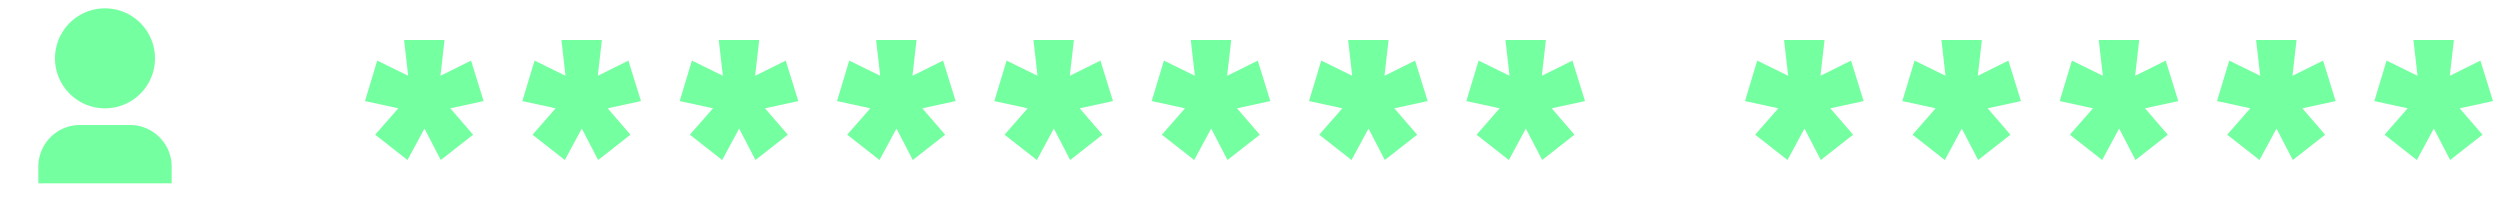
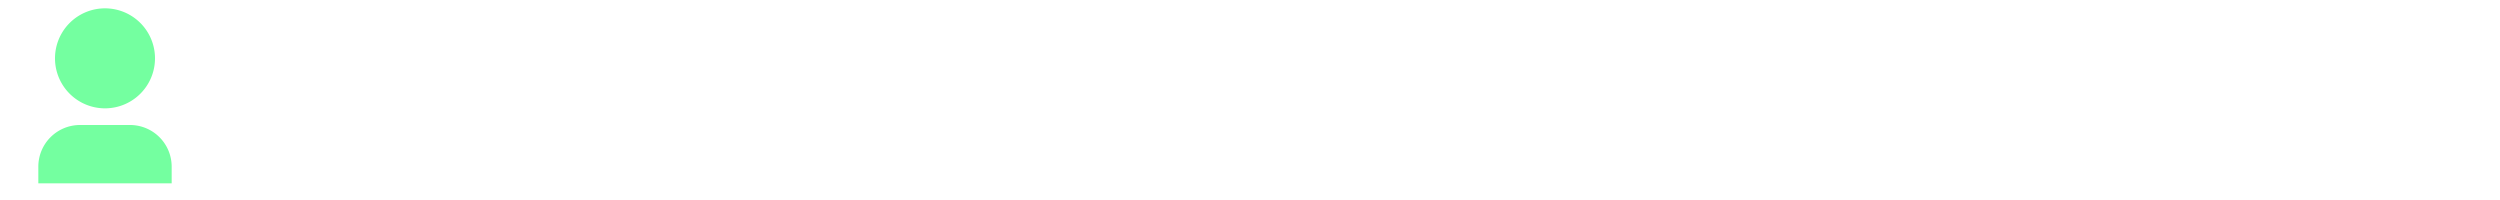
<svg xmlns="http://www.w3.org/2000/svg" width="250" height="20" fill="none">
  <g clip-path="url(#clip0_3_12562)">
    <path d="M17.167 18.334H3.833v-1.667A4.167 4.167 0 018 12.5h5a4.166 4.166 0 014.167 4.167v1.666zm-6.667-7.5a5 5 0 110-10 5 5 0 010 10z" fill="#74FFA0" />
  </g>
-   <path d="M40.749 16l-3.23-2.53 2.312-2.639-3.331-.723 1.224-4.048 3.093 1.518L40.409 4h4.045l-.408 3.578 3.059-1.518 1.258 4.048-3.331.723 2.277 2.639-3.23 2.53-1.63-3.145-1.7 3.145zm15.734 0l-3.23-2.53 2.312-2.639-3.331-.723 1.224-4.048 3.093 1.518L56.143 4h4.045l-.408 3.578 3.059-1.518 1.258 4.048-3.331.723 2.277 2.639-3.23 2.53-1.63-3.145-1.7 3.145zm15.734 0l-3.23-2.53 2.313-2.64-3.331-.723 1.224-4.048 3.093 1.518L71.877 4h4.045l-.408 3.578 3.059-1.518 1.258 4.048-3.332.723 2.278 2.639-3.23 2.53-1.63-3.145-1.7 3.145zm15.733 0l-3.229-2.53 2.312-2.639-3.331-.723 1.223-4.048 3.094 1.518L87.61 4h4.044l-.407 3.578 3.059-1.518 1.257 4.048-3.33.723 2.277 2.639L91.28 16l-1.631-3.145L87.95 16zm15.734 0l-3.229-2.53 2.312-2.639-3.331-.723 1.223-4.048 3.093 1.518L103.345 4h4.044l-.408 3.578 3.06-1.518 1.257 4.048-3.331.723 2.278 2.639-3.23 2.53-1.631-3.145-1.7 3.145zm15.734 0l-3.229-2.53 2.312-2.639-3.332-.723 1.224-4.048 3.093 1.518L119.078 4h4.045l-.408 3.578 3.06-1.518 1.257 4.048-3.331.723 2.277 2.639-3.229 2.53-1.631-3.145-1.7 3.145zm15.734 0l-3.229-2.53 2.311-2.639-3.331-.723 1.224-4.048 3.093 1.518L134.812 4h4.045l-.408 3.578 3.059-1.518 1.258 4.048-3.331.723 2.277 2.639-3.229 2.53-1.631-3.145-1.7 3.145zm15.734 0l-3.229-2.53 2.311-2.639-3.331-.723 1.224-4.048 3.093 1.518L150.546 4h4.045l-.408 3.578 3.059-1.518 1.258 4.048-3.331.723 2.277 2.639-3.229 2.53-1.631-3.145-1.7 3.145zm27.863 0l-3.229-2.53 2.311-2.639-3.331-.723 1.224-4.048 3.093 1.518L178.409 4h4.045l-.408 3.578 3.059-1.518 1.258 4.048-3.331.723 2.277 2.639L182.08 16l-1.632-3.145L178.749 16zm15.734 0l-3.229-2.53 2.311-2.639-3.331-.723 1.224-4.048 3.093 1.518L194.143 4h4.045l-.408 3.578 3.059-1.518 1.258 4.048-3.331.723 2.277 2.639-3.229 2.53-1.632-3.145L194.483 16zm15.734 0l-3.229-2.53 2.311-2.639-3.331-.723 1.223-4.048 3.094 1.518L209.877 4h4.045l-.408 3.578 3.059-1.518 1.257 4.048-3.331.723 2.278 2.639-3.229 2.53-1.632-3.145L210.217 16zm15.734 0l-3.23-2.53 2.312-2.639-3.331-.723 1.223-4.048 3.094 1.518L225.611 4h4.044l-.407 3.578 3.059-1.518 1.257 4.048-3.331.723 2.278 2.639-3.229 2.53-1.632-3.145L225.951 16zm15.733 0l-3.229-2.53 2.312-2.639-3.331-.723 1.223-4.048 3.093 1.518L241.345 4h4.044l-.407 3.578 3.059-1.518 1.257 4.048-3.331.723 2.278 2.639-3.23 2.53-1.631-3.145-1.7 3.145z" fill="#74FFA0" />
  <defs>
    <clipPath id="clip0_3_12562">
      <path fill="#fff" transform="translate(.5)" d="M0 0h20v20H0z" />
    </clipPath>
  </defs>
</svg>